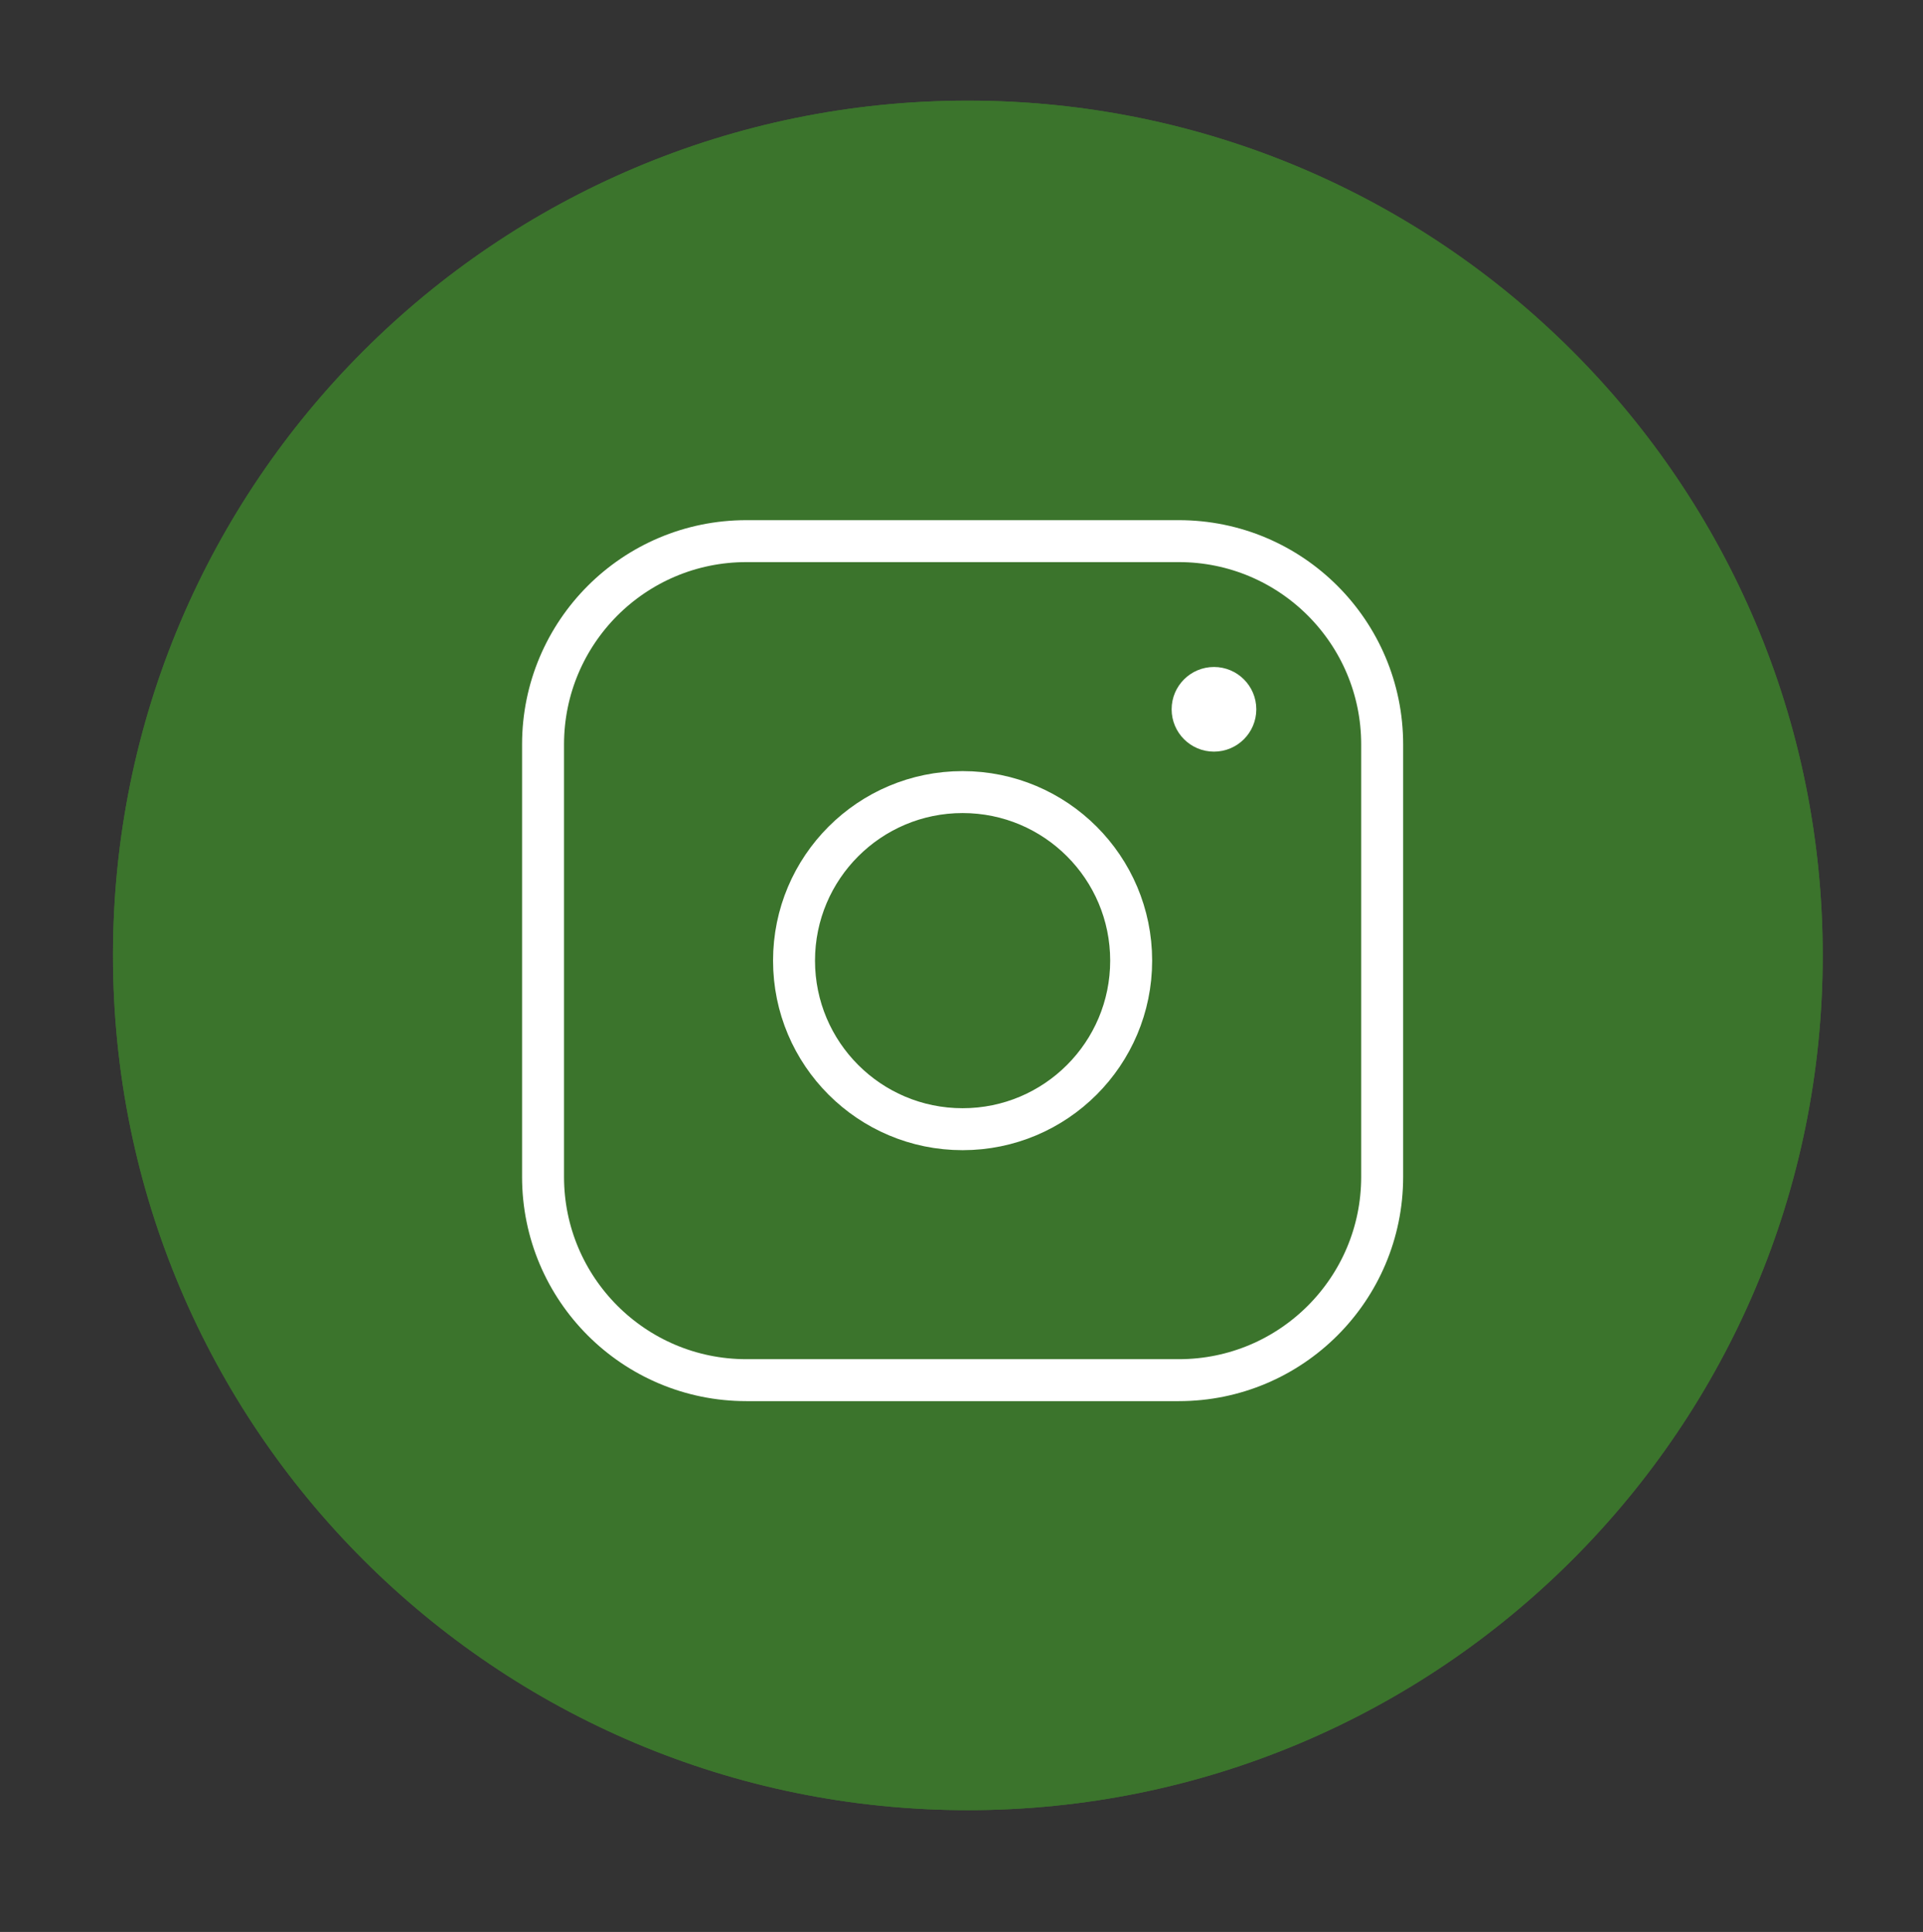
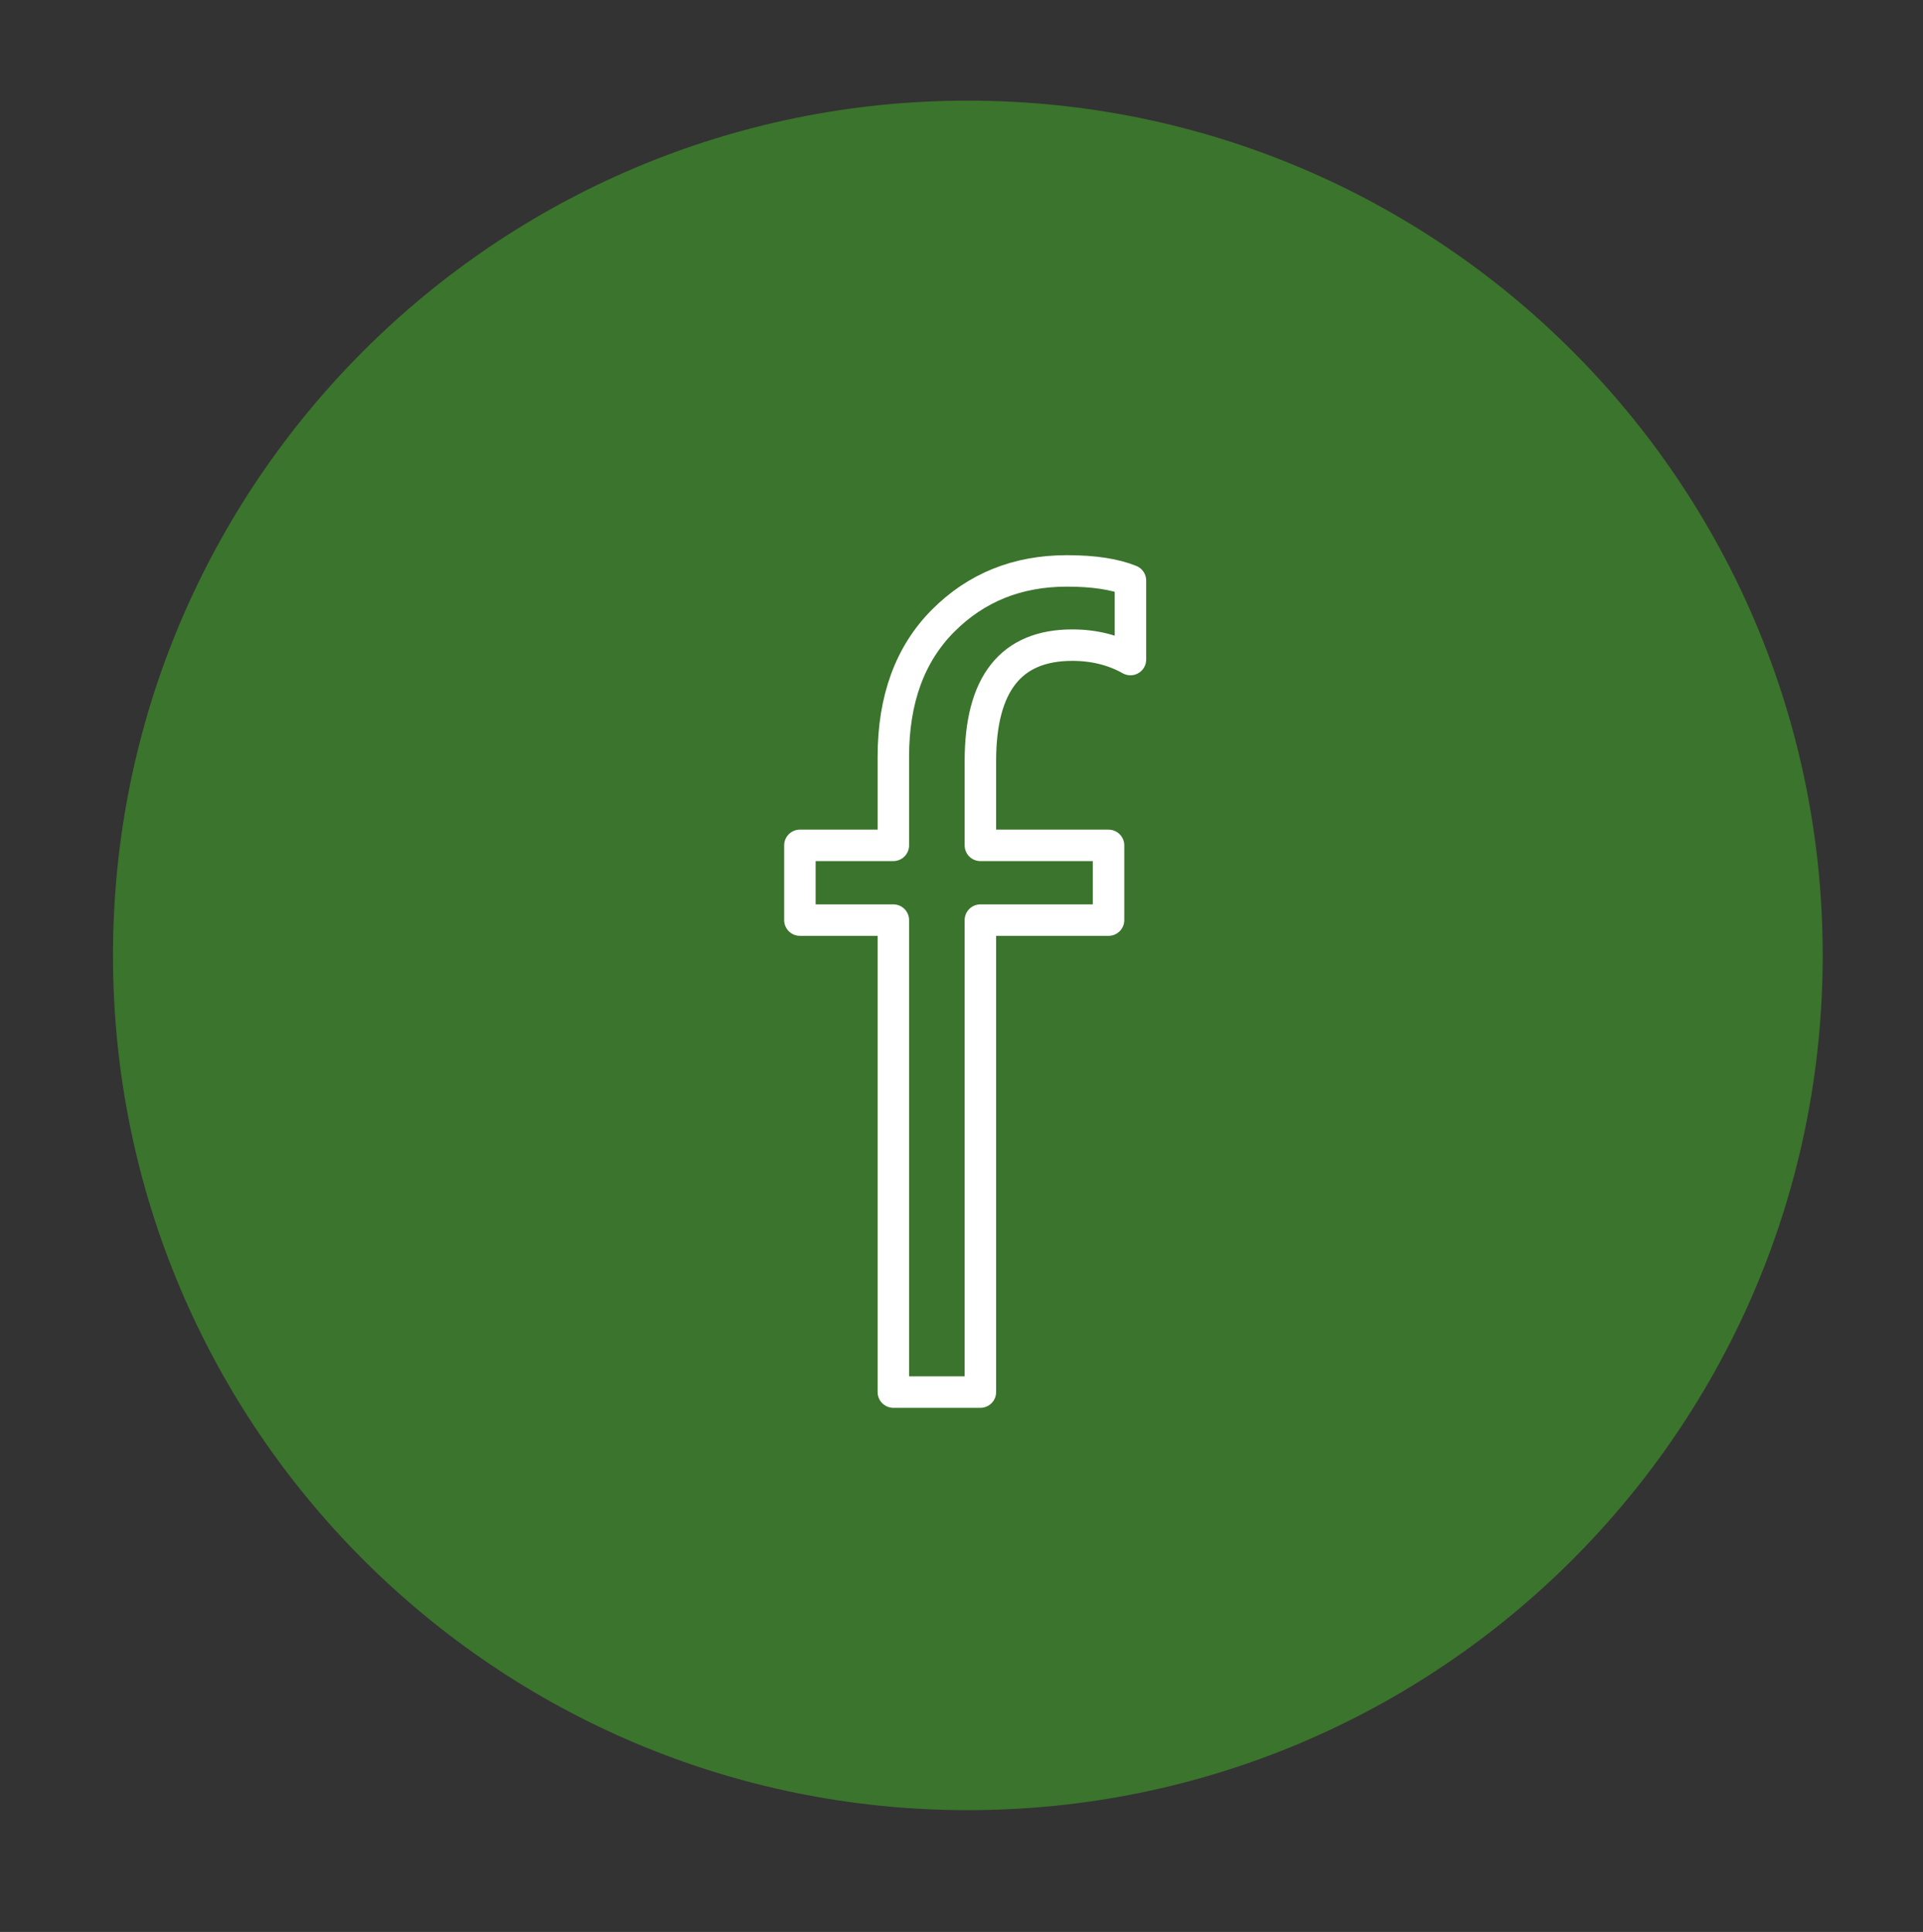
<svg xmlns="http://www.w3.org/2000/svg" id="Ebene_1" x="0px" y="0px" width="183.333px" height="184.21px" viewBox="0 0 183.333 184.21" xml:space="preserve">
  <rect x="0" y="0" width="183.333" height="184.21" fill="#333333" stroke="none" />
  <path fill="#3B742C" d="M173.772,91.096c0,45.011-36.488,81.5-81.5,81.5c-45.011,0-81.5-36.489-81.5-81.5 c0-45.011,36.489-81.5,81.5-81.5C137.284,9.596,173.772,46.085,173.772,91.096" />
-   <path fill="#F3F2F2" d="M107.772,62.888c-1.629-0.917-3.479-1.375-5.549-1.375c-5.838,0-8.756,3.684-8.756,11.047v8.044h12.218 v7.127H93.467v45.002h-8.298V87.73H76.26v-7.127h8.909v-8.451c0-5.464,1.578-9.782,4.734-12.956c3.157-3.173,7.094-4.76,11.811-4.76 c2.545,0,4.564,0.306,6.059,0.917V62.888z" />
  <path fill="none" stroke="#FFFFFF" stroke-width="3" stroke-linecap="round" stroke-linejoin="round" stroke-miterlimit="10" d=" M107.772,62.888c-1.629-0.917-3.479-1.375-5.549-1.375c-5.838,0-8.756,3.684-8.756,11.047v8.044h12.218v7.127H93.467v45.002h-8.298 V87.73H76.26v-7.127h8.909v-8.451c0-5.464,1.578-9.782,4.734-12.956c3.157-3.173,7.094-4.76,11.811-4.76 c2.545,0,4.564,0.306,6.059,0.917V62.888z" />
-   <path fill="#3B742C" d="M173.772,91.096c0,45.011-36.489,81.5-81.5,81.5c-45.011,0-81.5-36.489-81.5-81.5 c0-45.011,36.489-81.5,81.5-81.5C137.283,9.596,173.772,46.085,173.772,91.096" />
-   <path fill="none" stroke="#FFFFFF" stroke-width="4" stroke-miterlimit="10" d="M112.387,131.596h-41.23 c-10.707,0-19.385-8.679-19.385-19.385v-41.23c0-10.706,8.678-19.385,19.385-19.385h41.23c10.706,0,19.385,8.679,19.385,19.385 v41.23C131.772,122.917,123.093,131.596,112.387,131.596z" />
-   <path fill="none" stroke="#FFFFFF" stroke-width="4" stroke-miterlimit="10" d="M91.772,107.667L91.772,107.667 c-8.876,0-16.071-7.195-16.071-16.071c0-8.875,7.195-16.072,16.071-16.072s16.07,7.196,16.07,16.072 C107.842,100.472,100.648,107.667,91.772,107.667z" />
-   <path fill="#FFFFFF" d="M115.737,71.667L115.737,71.667c-2.229,0-4.037-1.807-4.037-4.036s1.808-4.035,4.037-4.035 c2.229,0,4.035,1.806,4.035,4.035S117.965,71.667,115.737,71.667" />
</svg>